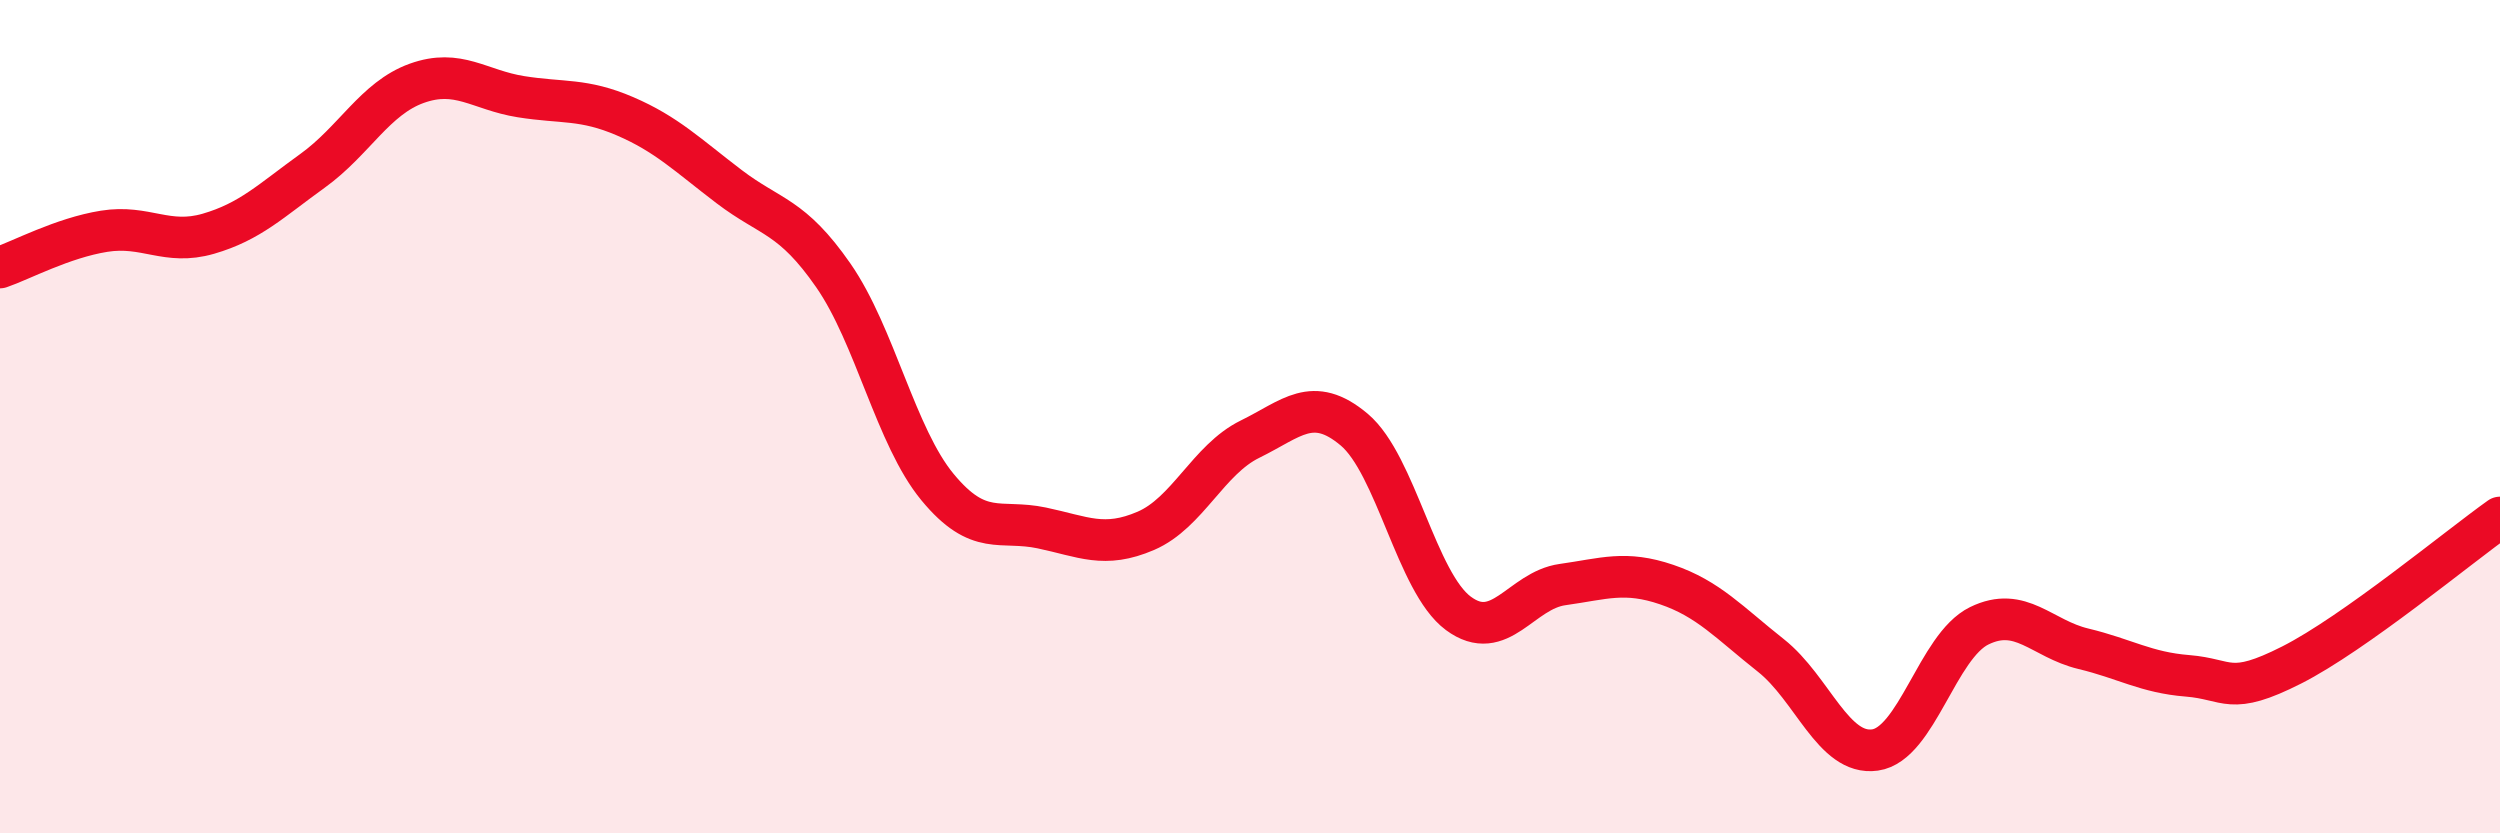
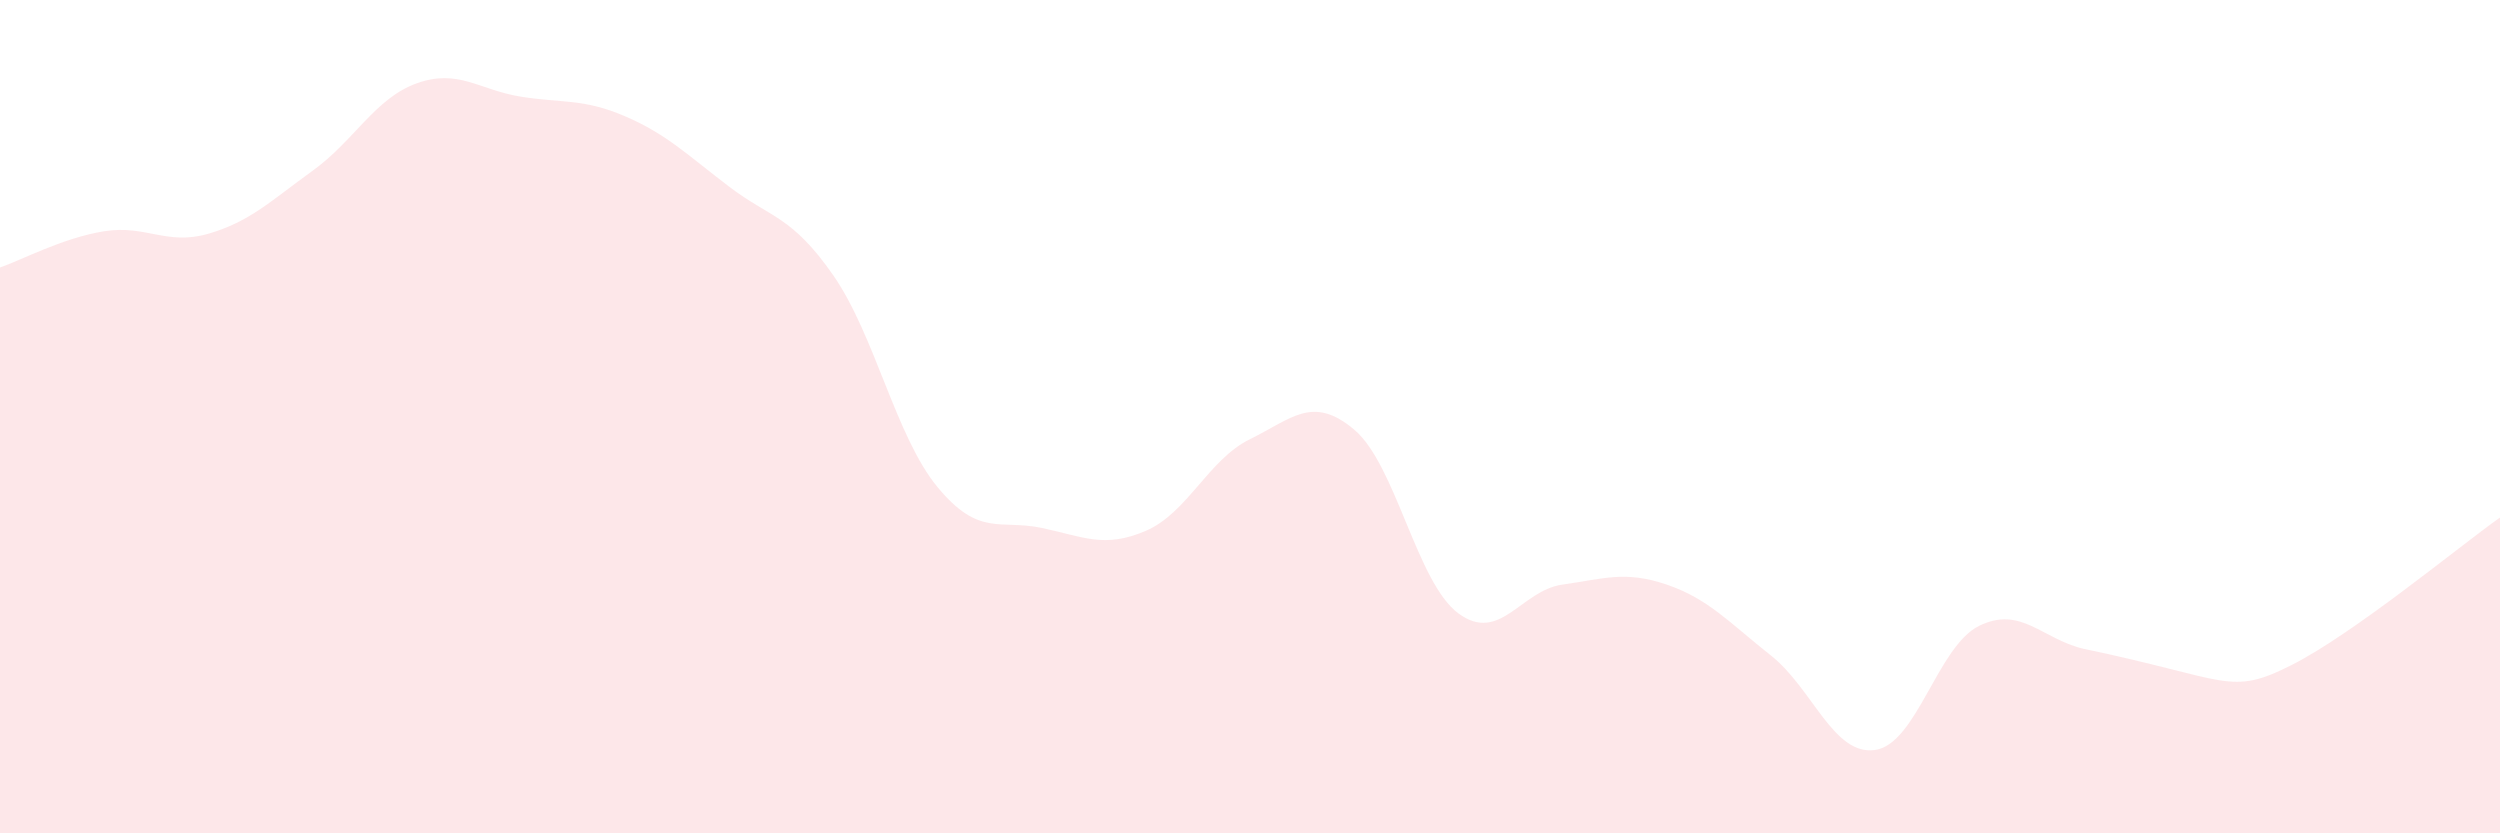
<svg xmlns="http://www.w3.org/2000/svg" width="60" height="20" viewBox="0 0 60 20">
-   <path d="M 0,6.42 C 0.5,6.25 1.5,5.71 2.5,5.55 C 3.5,5.39 4,5.9 5,5.61 C 6,5.32 6.5,4.82 7.5,4.1 C 8.5,3.38 9,2.36 10,2 C 11,1.64 11.5,2.16 12.5,2.32 C 13.5,2.48 14,2.36 15,2.79 C 16,3.22 16.5,3.72 17.5,4.48 C 18.5,5.24 19,5.17 20,6.61 C 21,8.05 21.5,10.48 22.5,11.69 C 23.5,12.9 24,12.46 25,12.67 C 26,12.88 26.5,13.17 27.5,12.74 C 28.5,12.31 29,11.03 30,10.54 C 31,10.05 31.5,9.47 32.5,10.31 C 33.5,11.15 34,13.98 35,14.72 C 36,15.46 36.5,14.17 37.5,14.03 C 38.5,13.89 39,13.69 40,14.03 C 41,14.37 41.5,14.94 42.5,15.73 C 43.5,16.52 44,18.14 45,18 C 46,17.86 46.5,15.51 47.5,15.02 C 48.5,14.53 49,15.33 50,15.57 C 51,15.81 51.5,16.14 52.5,16.22 C 53.5,16.3 53.5,16.72 55,15.96 C 56.5,15.2 59,13.13 60,12.42L60 20L0 20Z" fill="#EB0A25" opacity="0.1" stroke-linecap="round" stroke-linejoin="round" />
-   <path d="M 0,6.42 C 0.5,6.25 1.5,5.71 2.5,5.55 C 3.5,5.39 4,5.9 5,5.61 C 6,5.32 6.5,4.82 7.5,4.1 C 8.5,3.38 9,2.36 10,2 C 11,1.64 11.5,2.16 12.5,2.32 C 13.5,2.48 14,2.36 15,2.79 C 16,3.22 16.5,3.72 17.5,4.48 C 18.5,5.24 19,5.17 20,6.61 C 21,8.05 21.5,10.48 22.5,11.69 C 23.5,12.9 24,12.46 25,12.67 C 26,12.88 26.5,13.17 27.5,12.74 C 28.5,12.31 29,11.03 30,10.54 C 31,10.05 31.5,9.47 32.5,10.31 C 33.5,11.15 34,13.98 35,14.72 C 36,15.46 36.5,14.17 37.5,14.03 C 38.5,13.89 39,13.69 40,14.03 C 41,14.37 41.5,14.94 42.5,15.73 C 43.5,16.52 44,18.14 45,18 C 46,17.86 46.5,15.51 47.5,15.02 C 48.5,14.53 49,15.33 50,15.57 C 51,15.81 51.5,16.14 52.5,16.22 C 53.5,16.3 53.5,16.72 55,15.96 C 56.5,15.2 59,13.13 60,12.42" stroke="#EB0A25" stroke-width="1" fill="none" stroke-linecap="round" stroke-linejoin="round" />
+   <path d="M 0,6.42 C 0.5,6.25 1.5,5.71 2.5,5.55 C 3.5,5.39 4,5.9 5,5.61 C 6,5.32 6.5,4.82 7.5,4.1 C 8.5,3.38 9,2.36 10,2 C 11,1.64 11.5,2.16 12.5,2.32 C 13.5,2.48 14,2.36 15,2.79 C 16,3.22 16.5,3.72 17.5,4.48 C 18.5,5.24 19,5.17 20,6.61 C 21,8.05 21.5,10.48 22.5,11.69 C 23.5,12.9 24,12.46 25,12.67 C 26,12.88 26.5,13.17 27.5,12.74 C 28.5,12.31 29,11.03 30,10.54 C 31,10.05 31.5,9.47 32.5,10.31 C 33.5,11.15 34,13.98 35,14.72 C 36,15.46 36.5,14.17 37.5,14.03 C 38.5,13.89 39,13.69 40,14.03 C 41,14.37 41.5,14.94 42.5,15.73 C 43.5,16.52 44,18.14 45,18 C 46,17.86 46.5,15.51 47.5,15.02 C 48.5,14.53 49,15.33 50,15.57 C 53.5,16.3 53.5,16.72 55,15.96 C 56.5,15.2 59,13.13 60,12.42L60 20L0 20Z" fill="#EB0A25" opacity="0.1" stroke-linecap="round" stroke-linejoin="round" />
</svg>